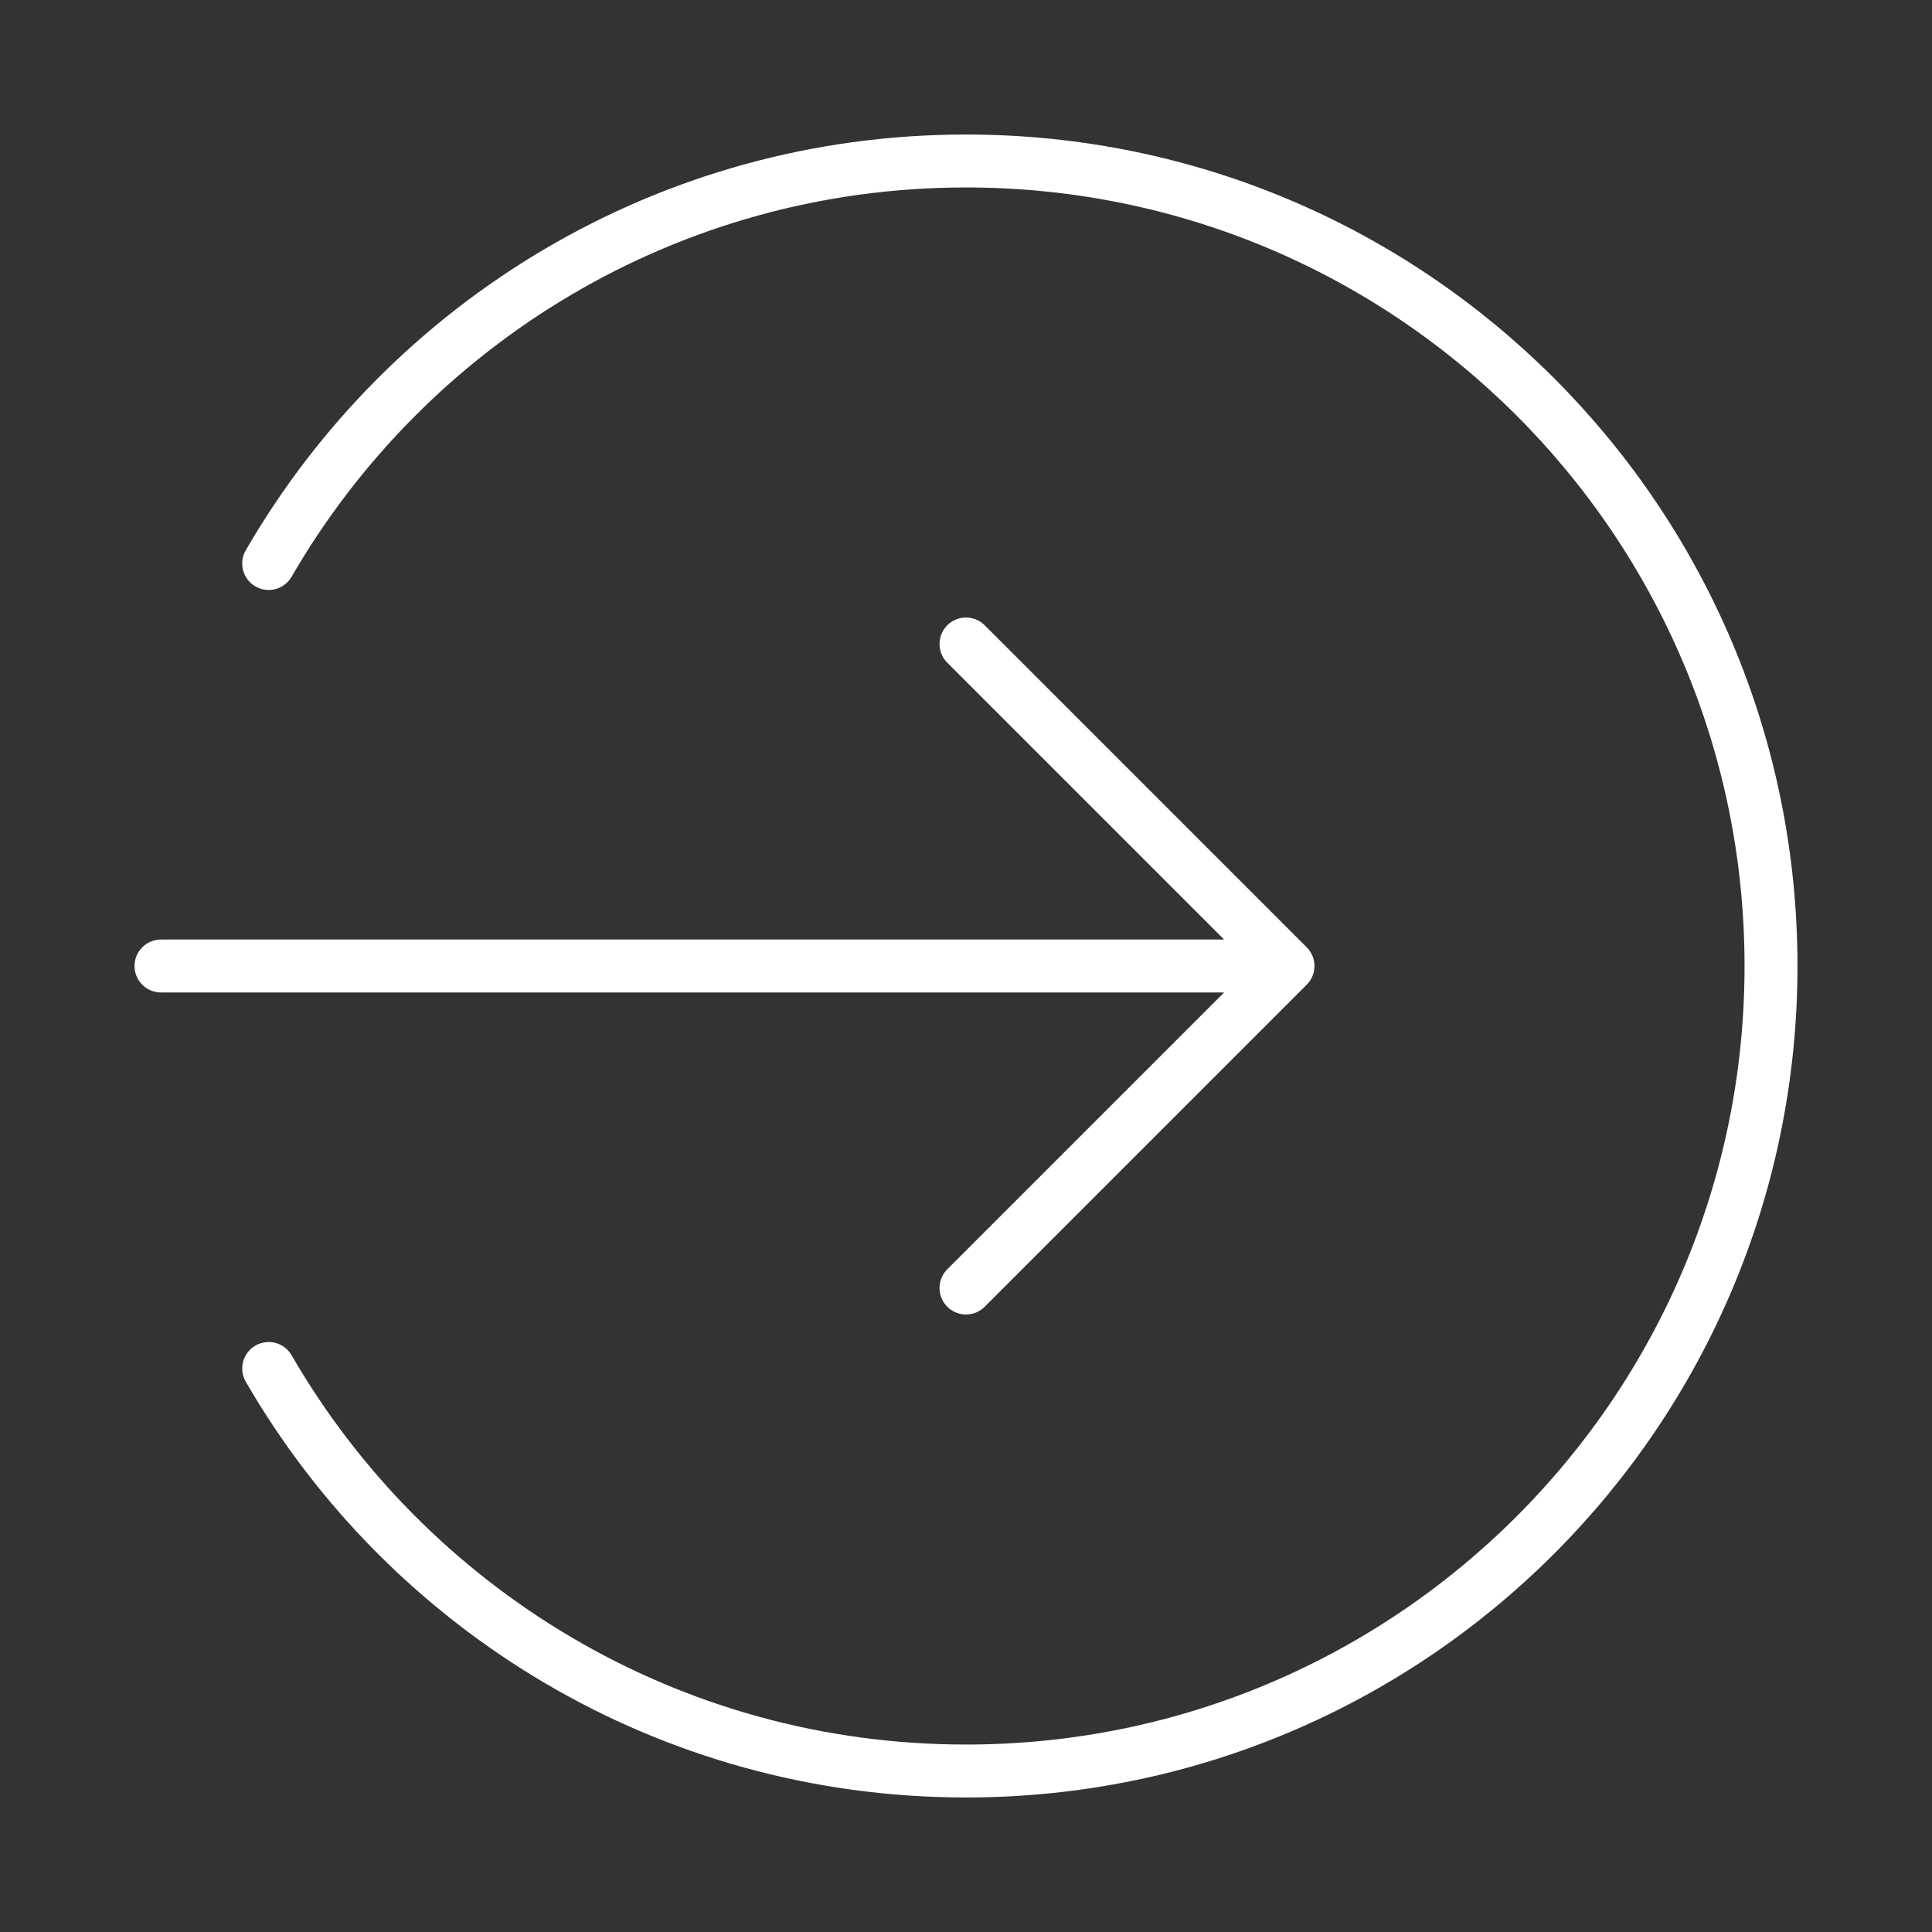
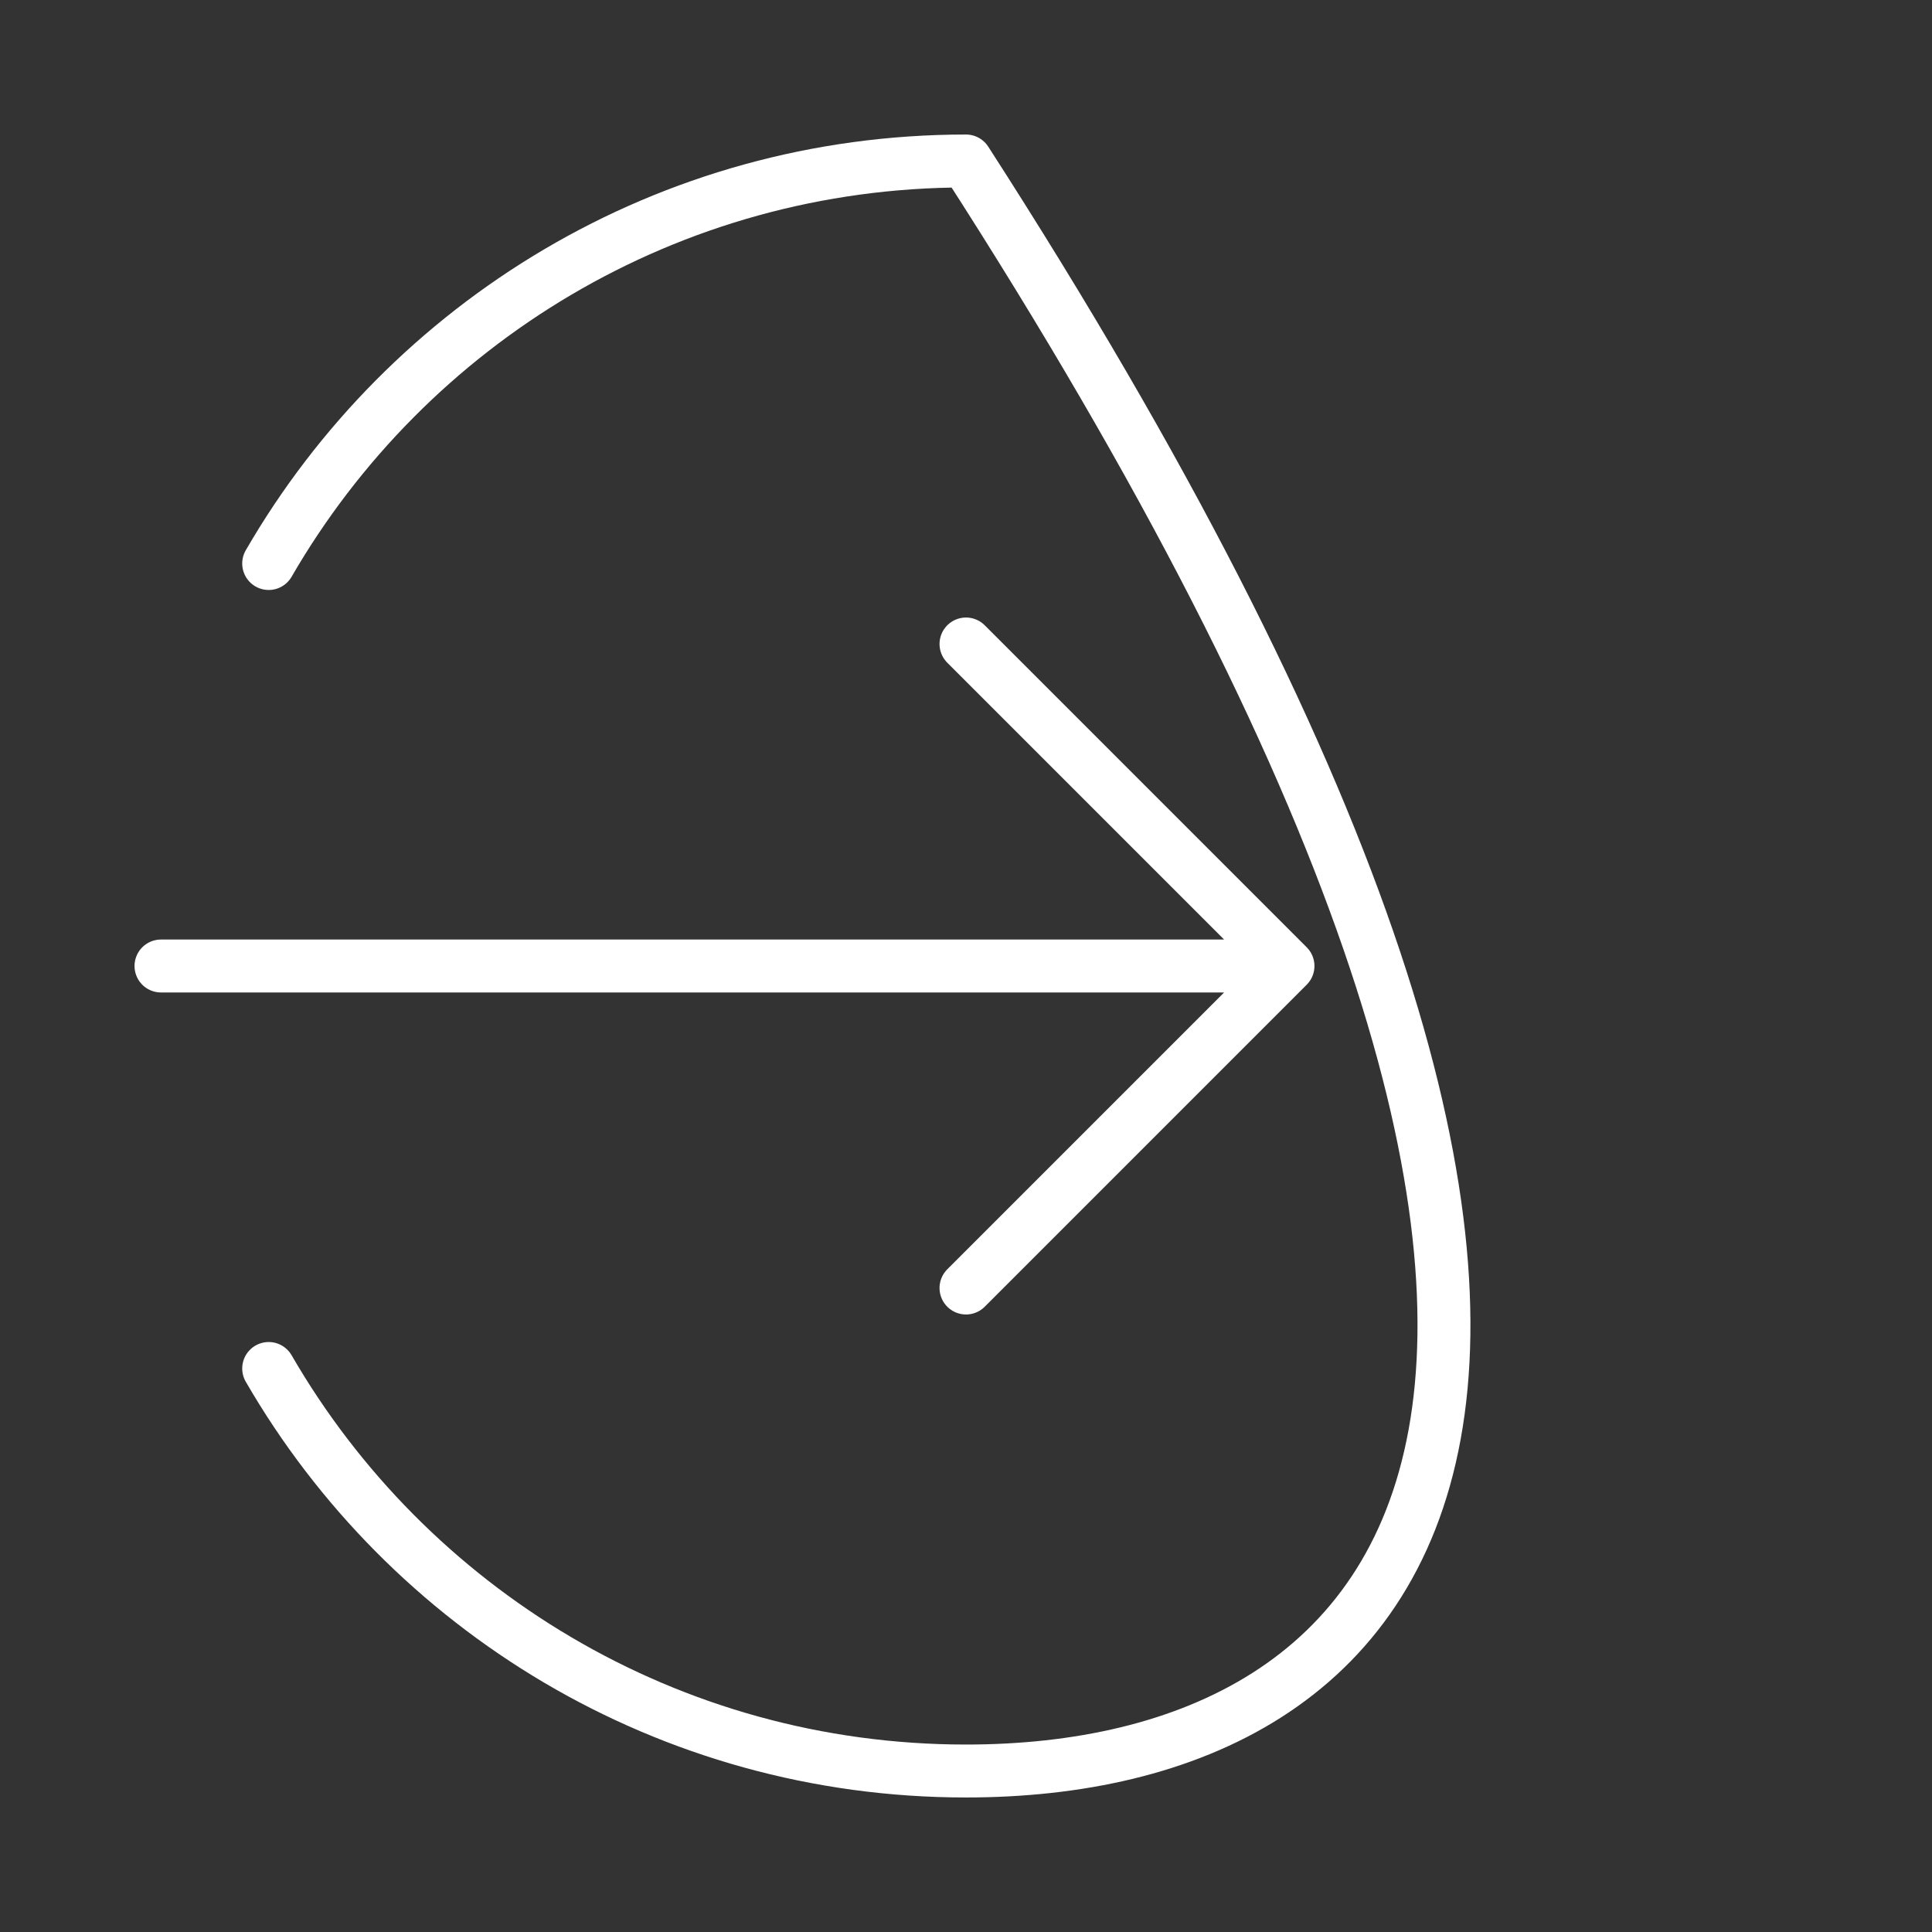
<svg xmlns="http://www.w3.org/2000/svg" width="73" height="73" viewBox="0 0 73 73" fill="none">
  <rect x="0" y="0" width="73" height="73" fill="#333333" stroke="none" />
-   <path d="M10.152 21.292C15.412 12.2 25.241 6.083 36.5 6.083C53.298 6.083 66.917 19.701 66.917 36.5C66.917 53.299 53.299 66.917 36.5 66.917C25.241 66.917 15.412 60.8 10.152 51.708M36.5 48.667L48.666 36.5M48.666 36.5L36.5 24.333M48.666 36.5H6.083" stroke="white" stroke-width="2" stroke-linecap="round" stroke-linejoin="round" />
+   <path d="M10.152 21.292C15.412 12.2 25.241 6.083 36.5 6.083C66.917 53.299 53.299 66.917 36.5 66.917C25.241 66.917 15.412 60.8 10.152 51.708M36.5 48.667L48.666 36.5M48.666 36.5L36.5 24.333M48.666 36.5H6.083" stroke="white" stroke-width="2" stroke-linecap="round" stroke-linejoin="round" />
</svg>